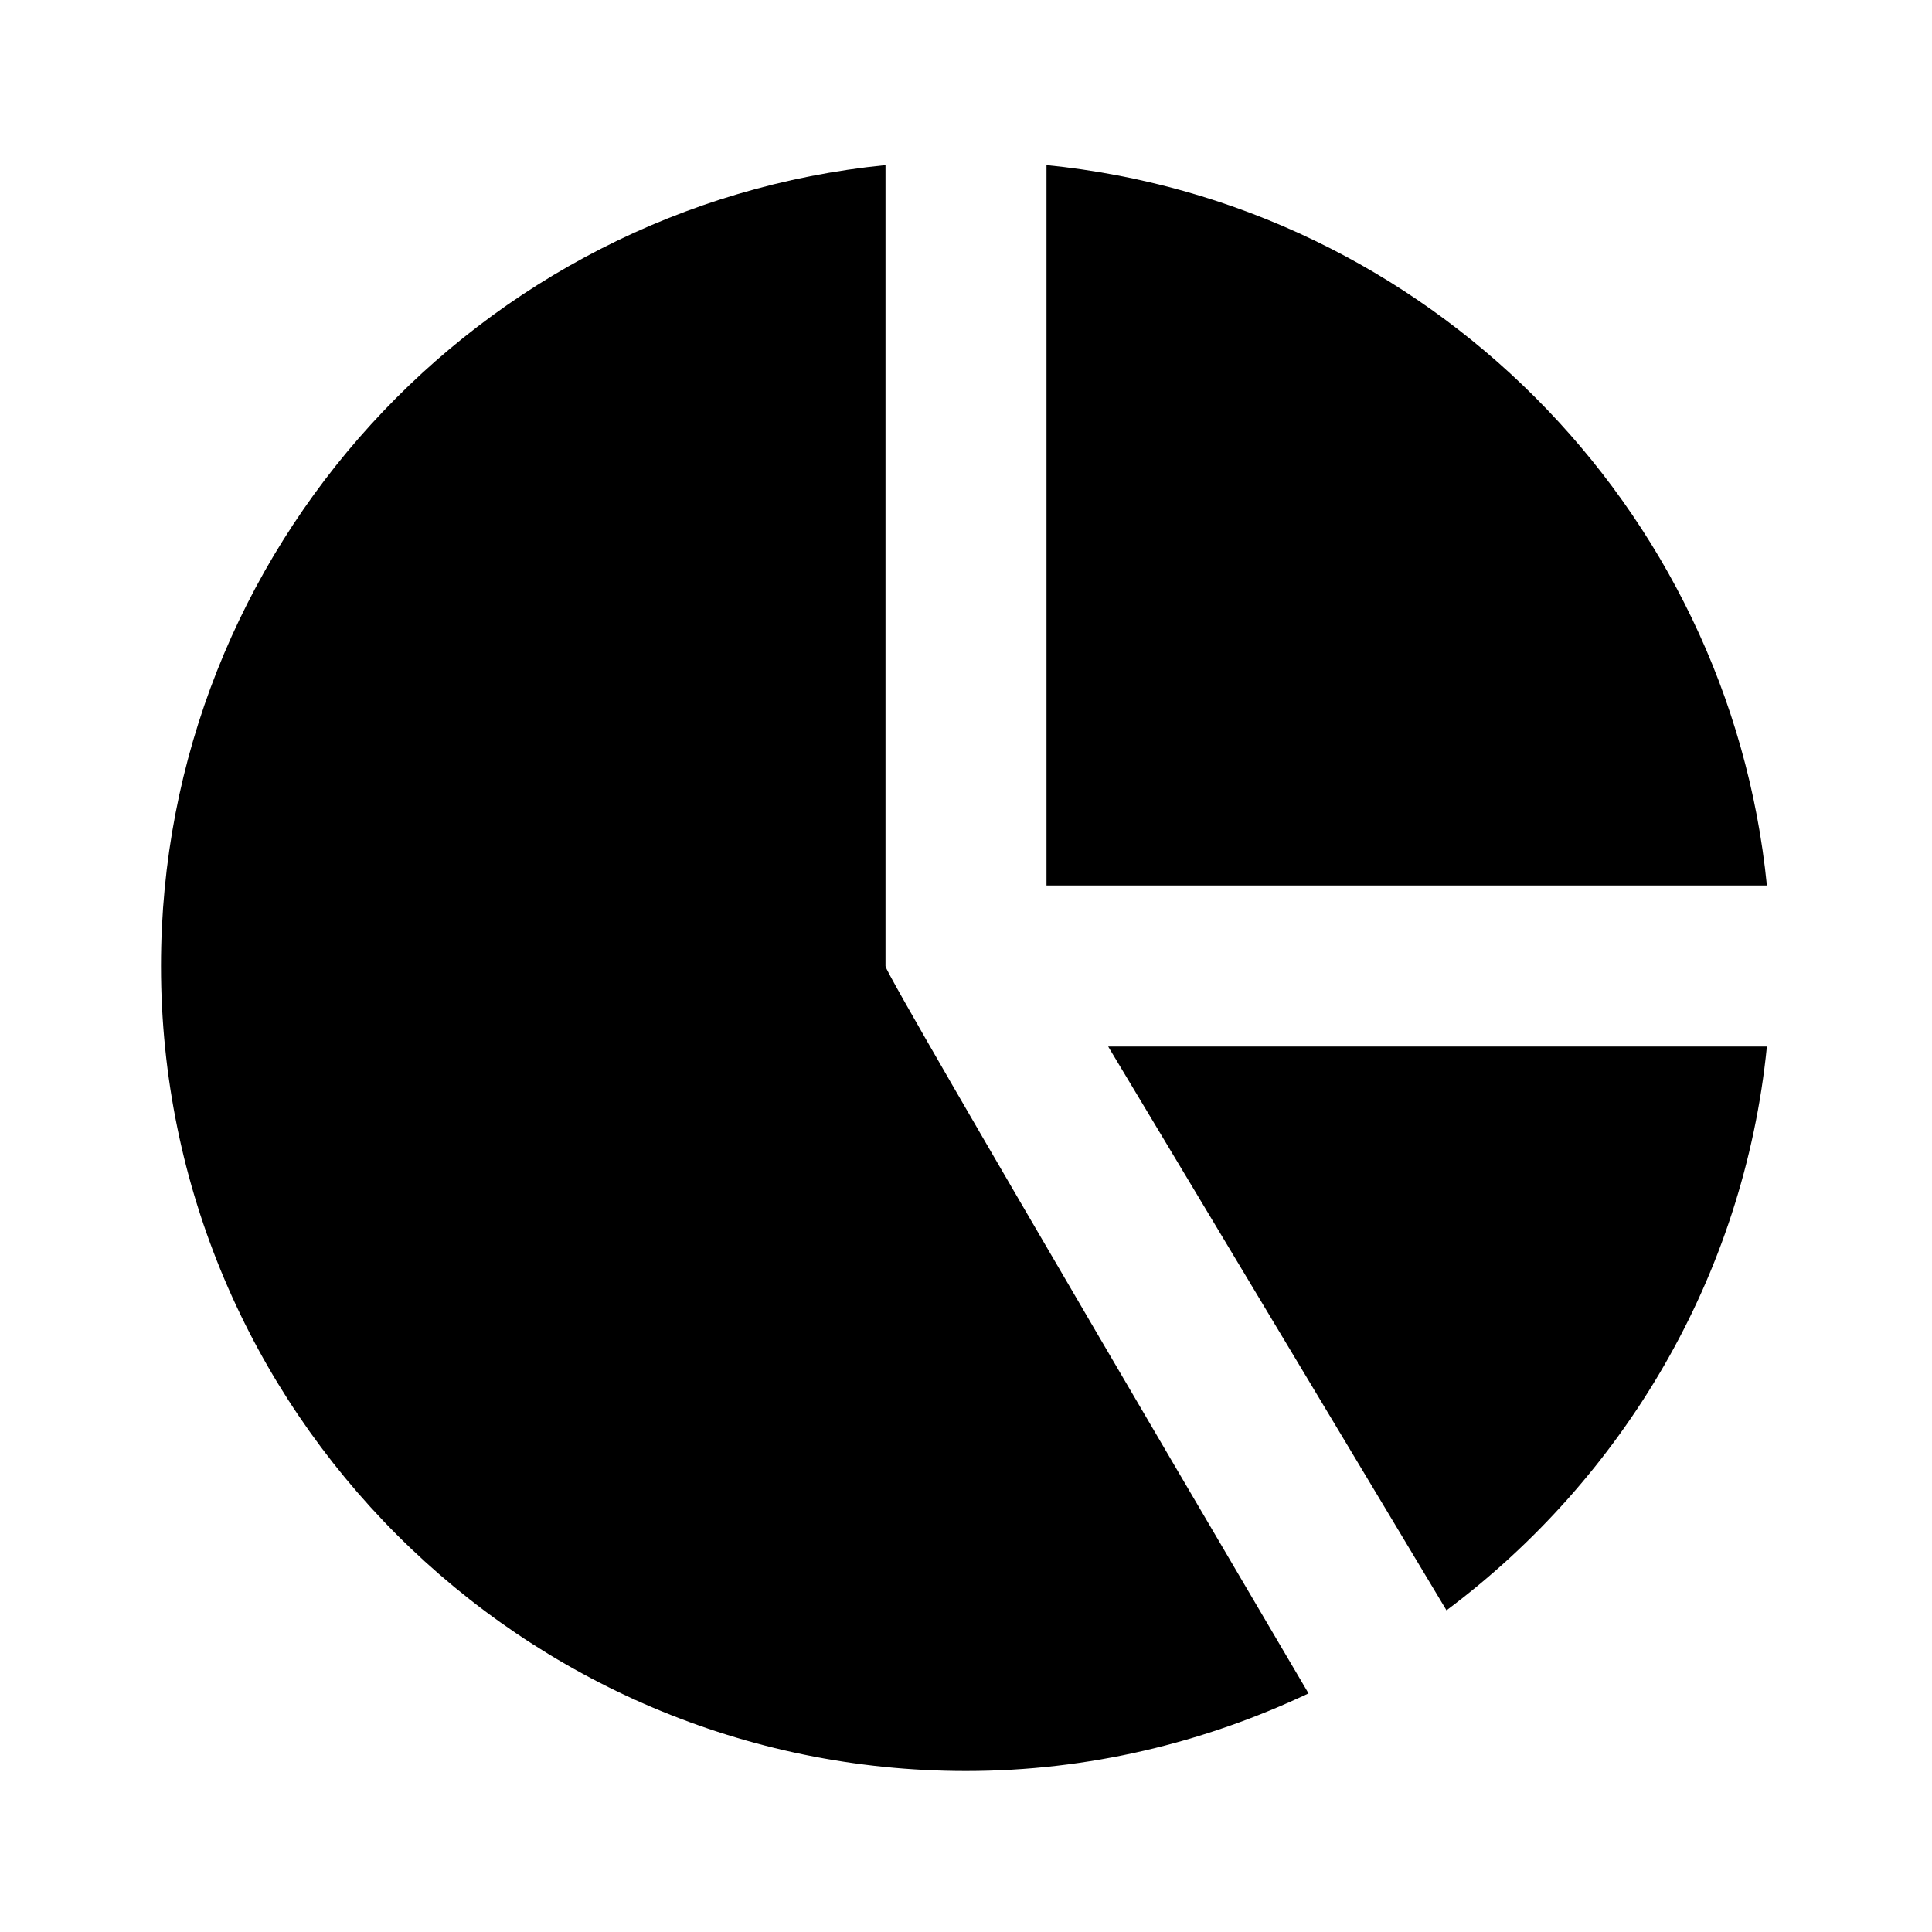
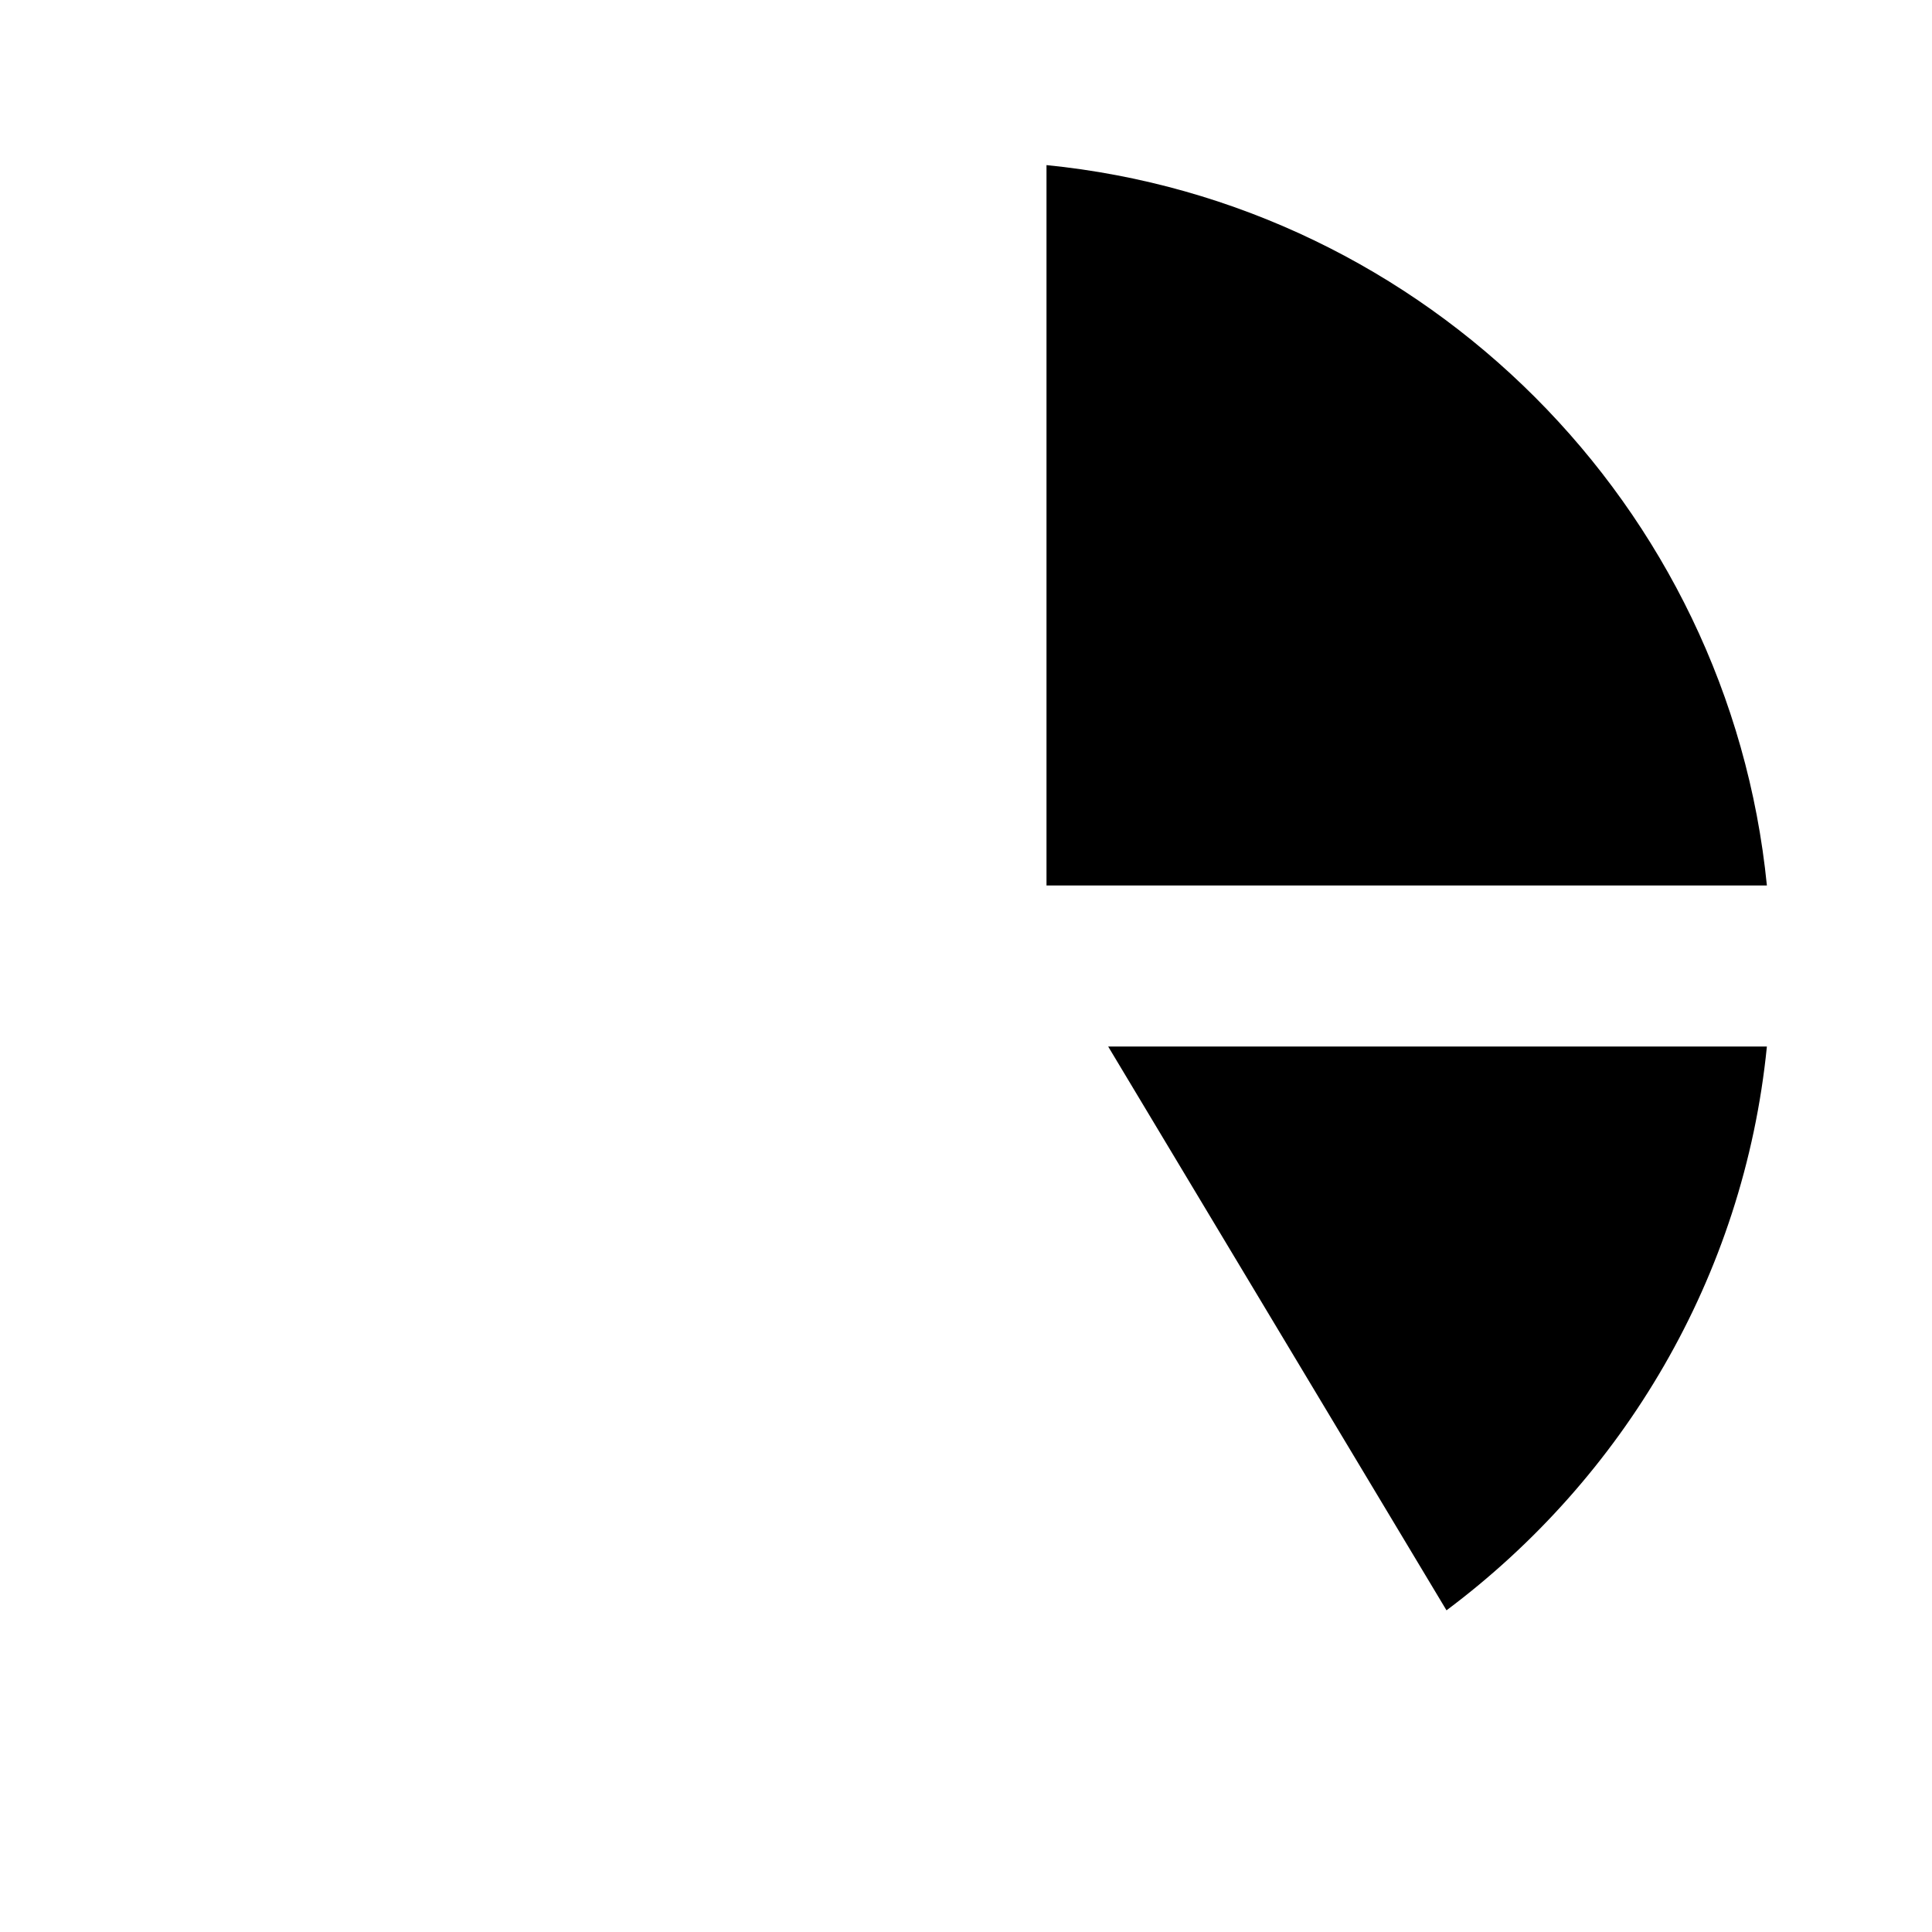
<svg xmlns="http://www.w3.org/2000/svg" width="24" height="24" viewBox="0 0 24 24">
  <path d="M13 2.051V11h8.949C21.479 6.283 17.717 2.521 13 2.051zM17.969 20.004c2.189-1.637 3.694-4.14 3.98-7.004h-8.183L17.969 20.004z" />
-   <path d="M11,12V2.051C5.954,2.555,2,6.824,2,12c0,5.514,4.486,10,10,10c1.523,0,2.962-0.353,4.255-0.964 c0,0-5.253-8.915-5.254-9.031C11.001,12.003,11,12,11,12z" />
</svg>